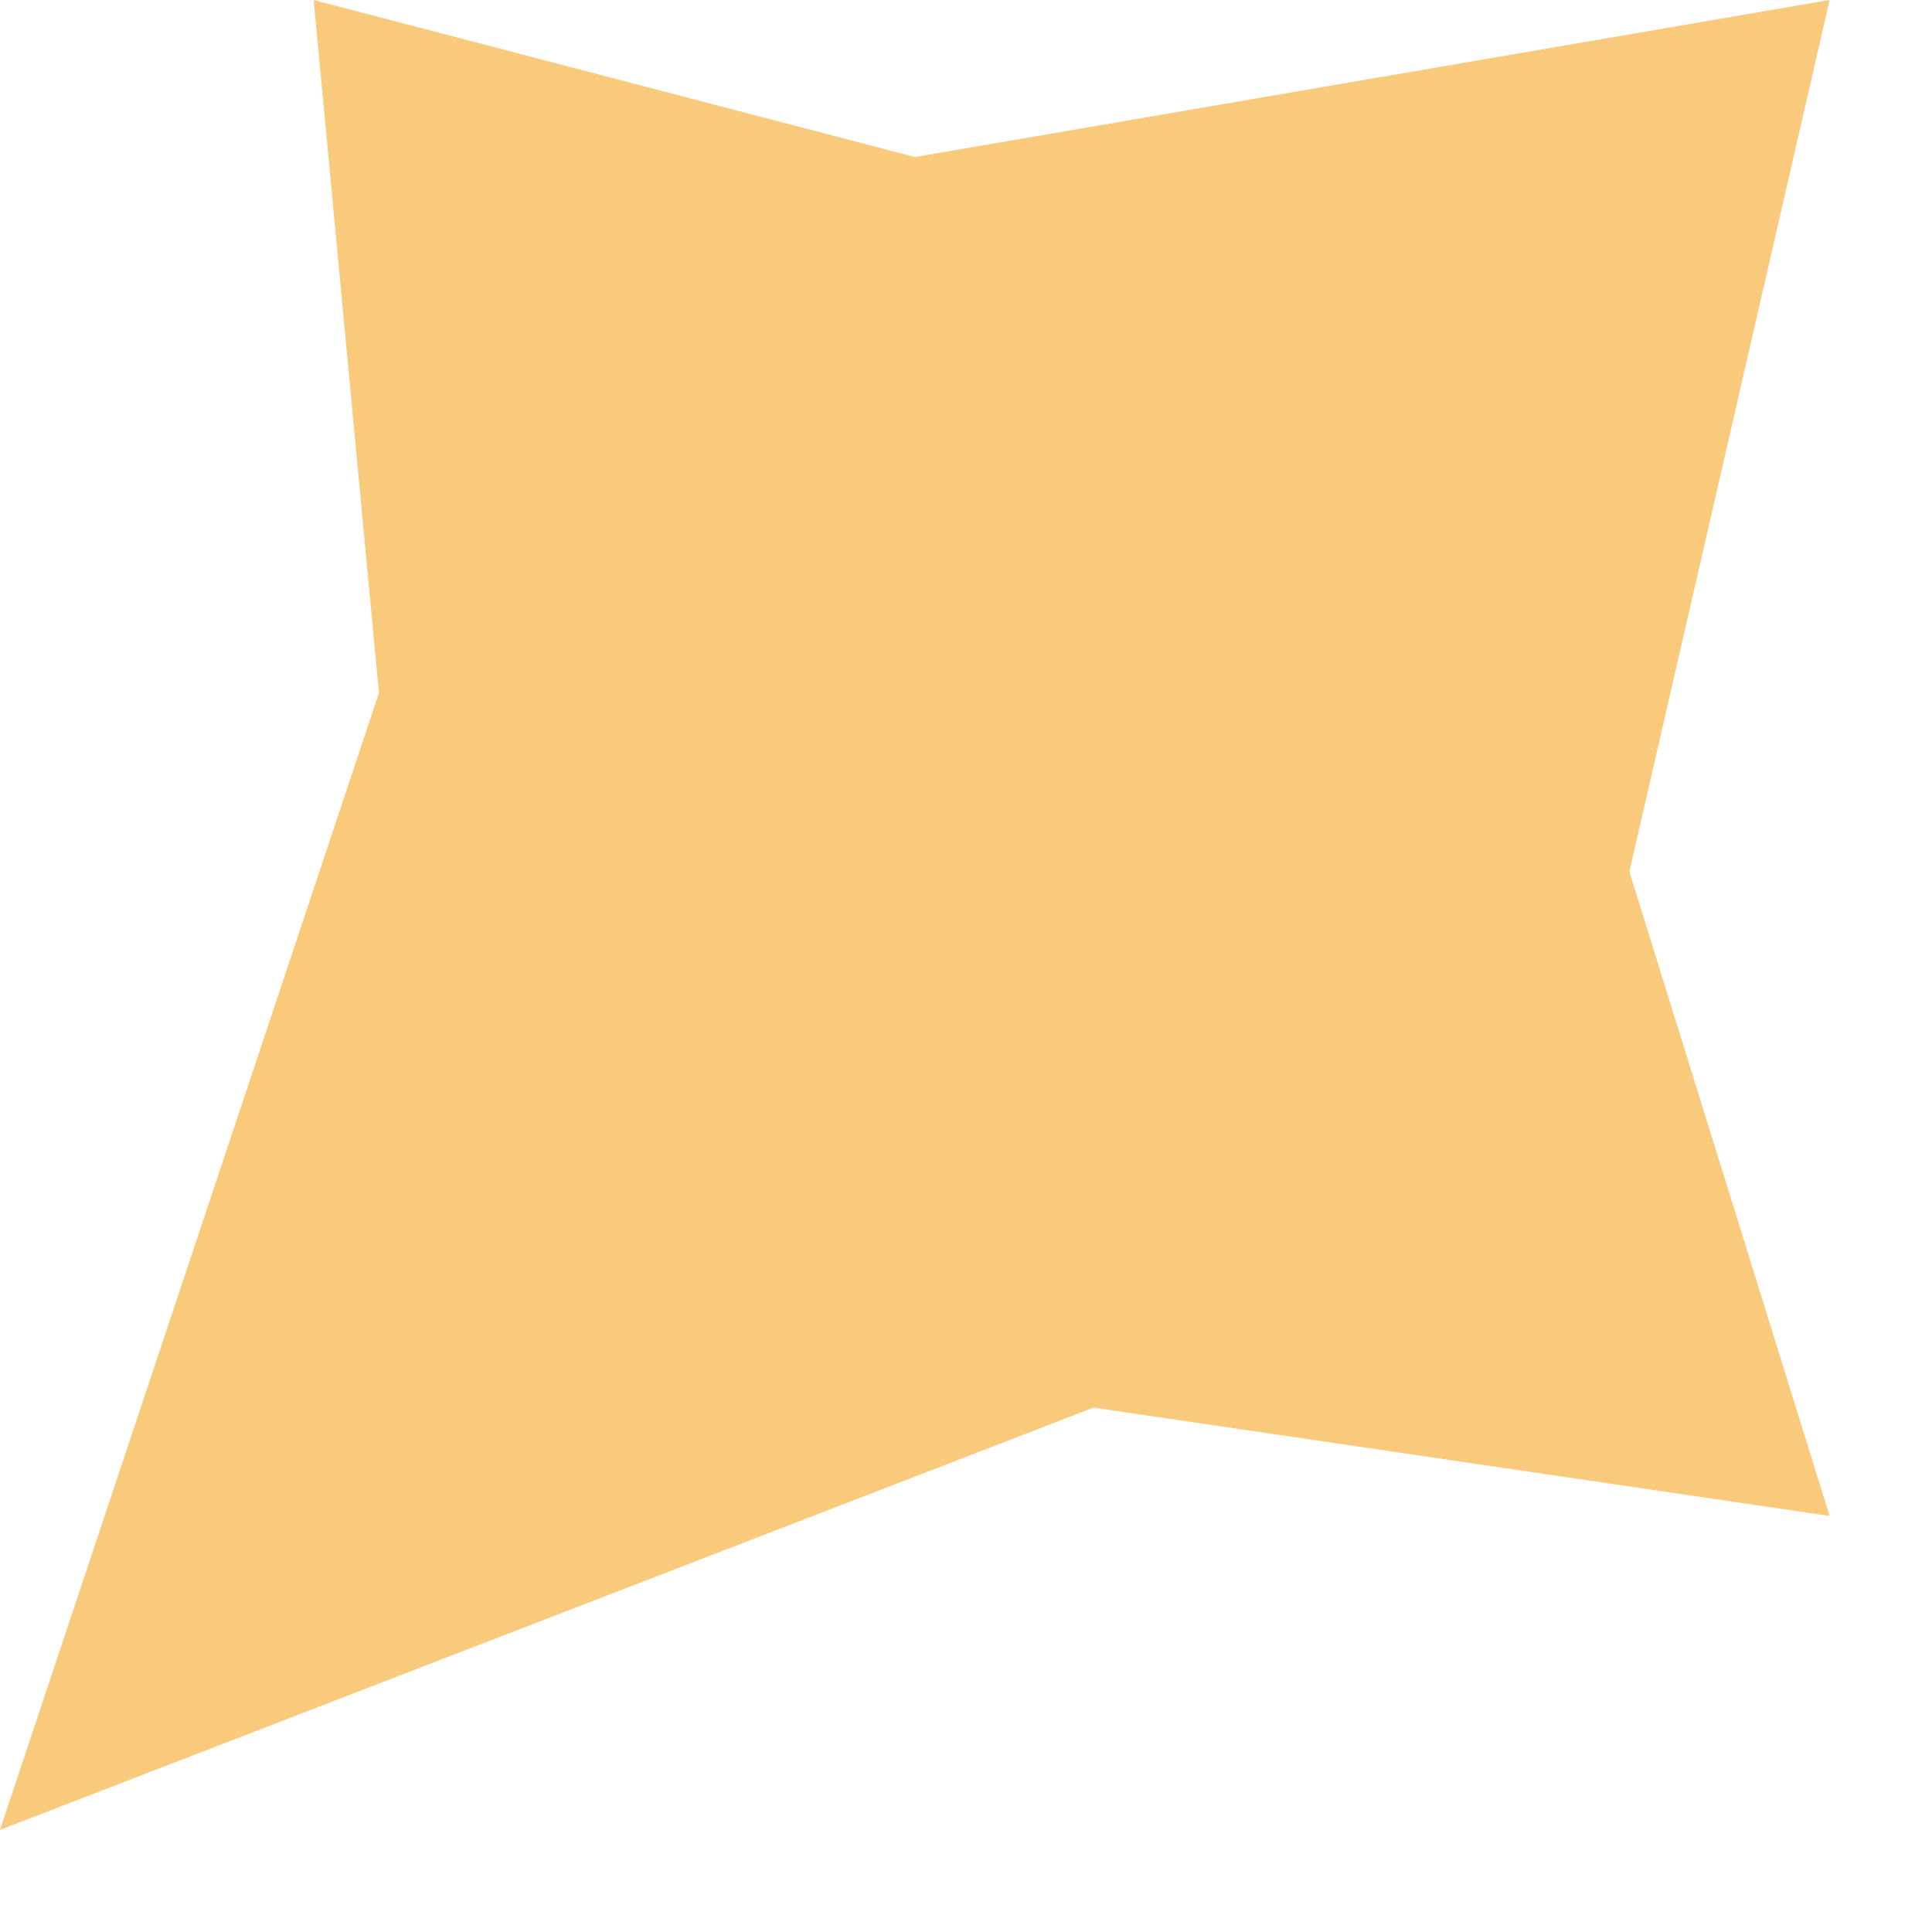
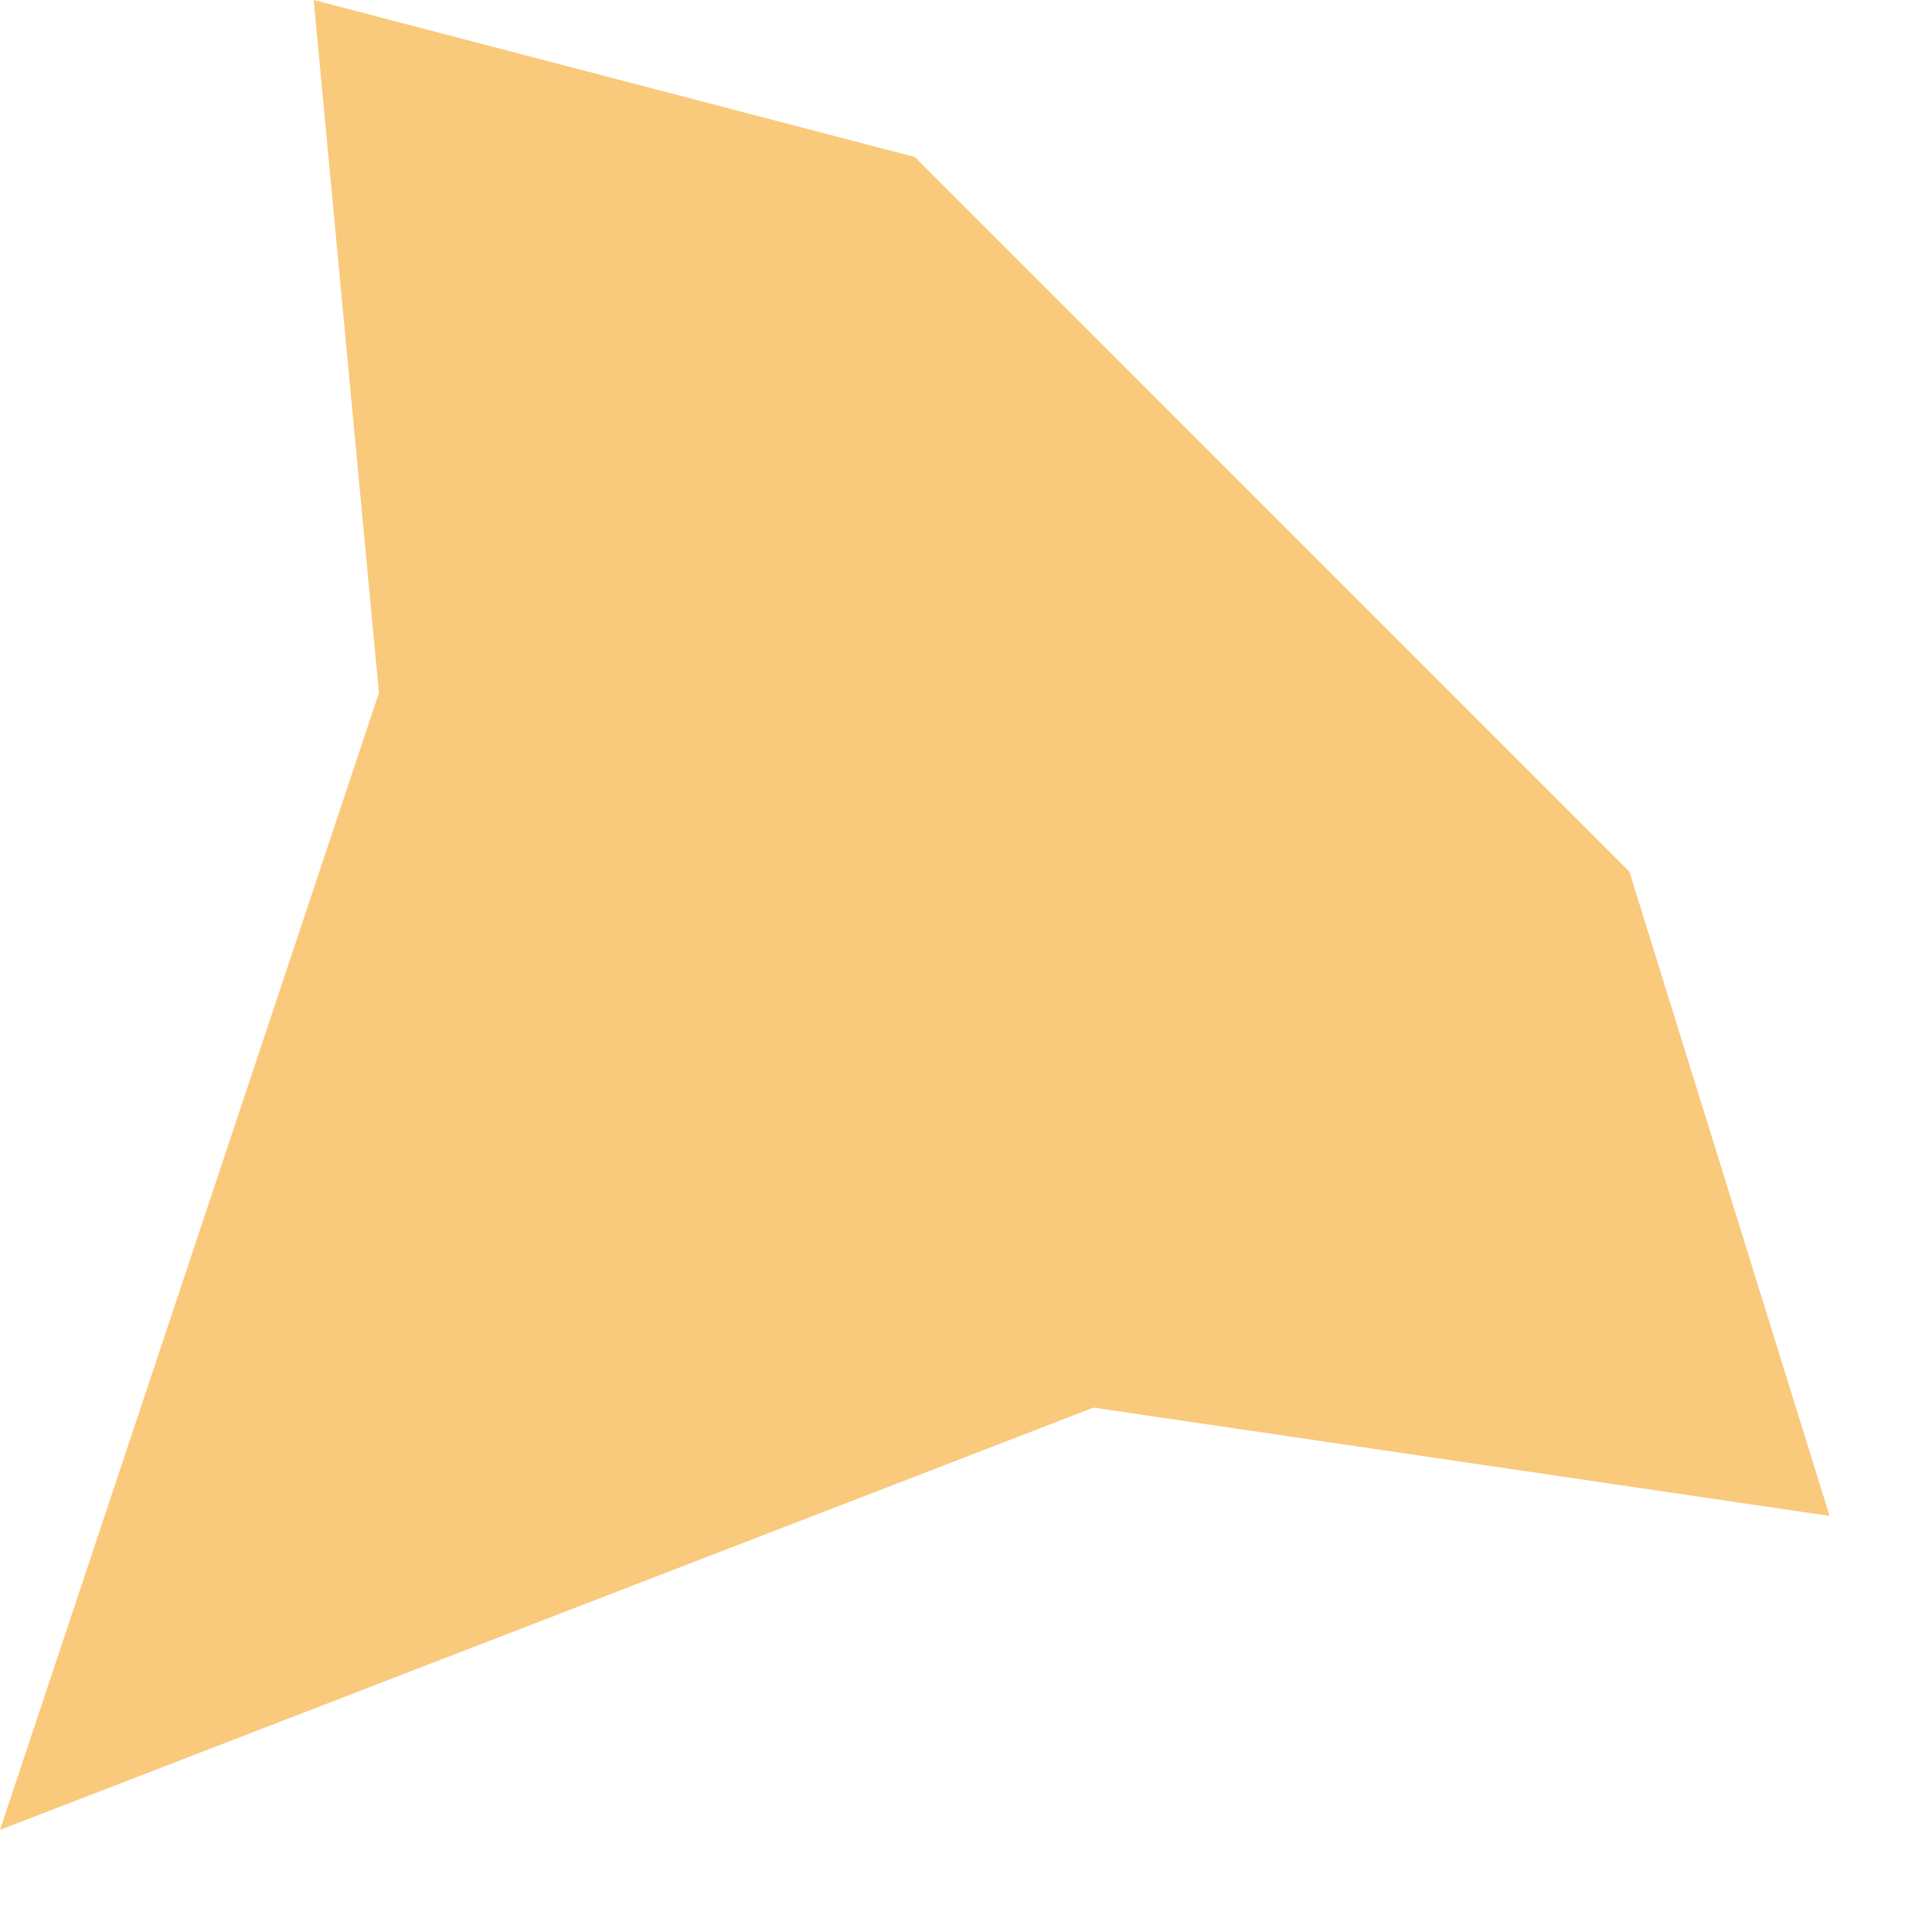
<svg xmlns="http://www.w3.org/2000/svg" fill="none" height="100%" overflow="visible" preserveAspectRatio="none" style="display: block;" viewBox="0 0 14 14" width="100%">
-   <path d="M2.273 0L6.63 1.138L13.258 0L11.807 6.316L13.258 10.985L7.924 10.2L0 13.26L2.746 5.021L2.273 0Z" fill="#F9C97C" id="Rectangle 4617" />
+   <path d="M2.273 0L6.63 1.138L11.807 6.316L13.258 10.985L7.924 10.2L0 13.26L2.746 5.021L2.273 0Z" fill="#F9C97C" id="Rectangle 4617" />
</svg>